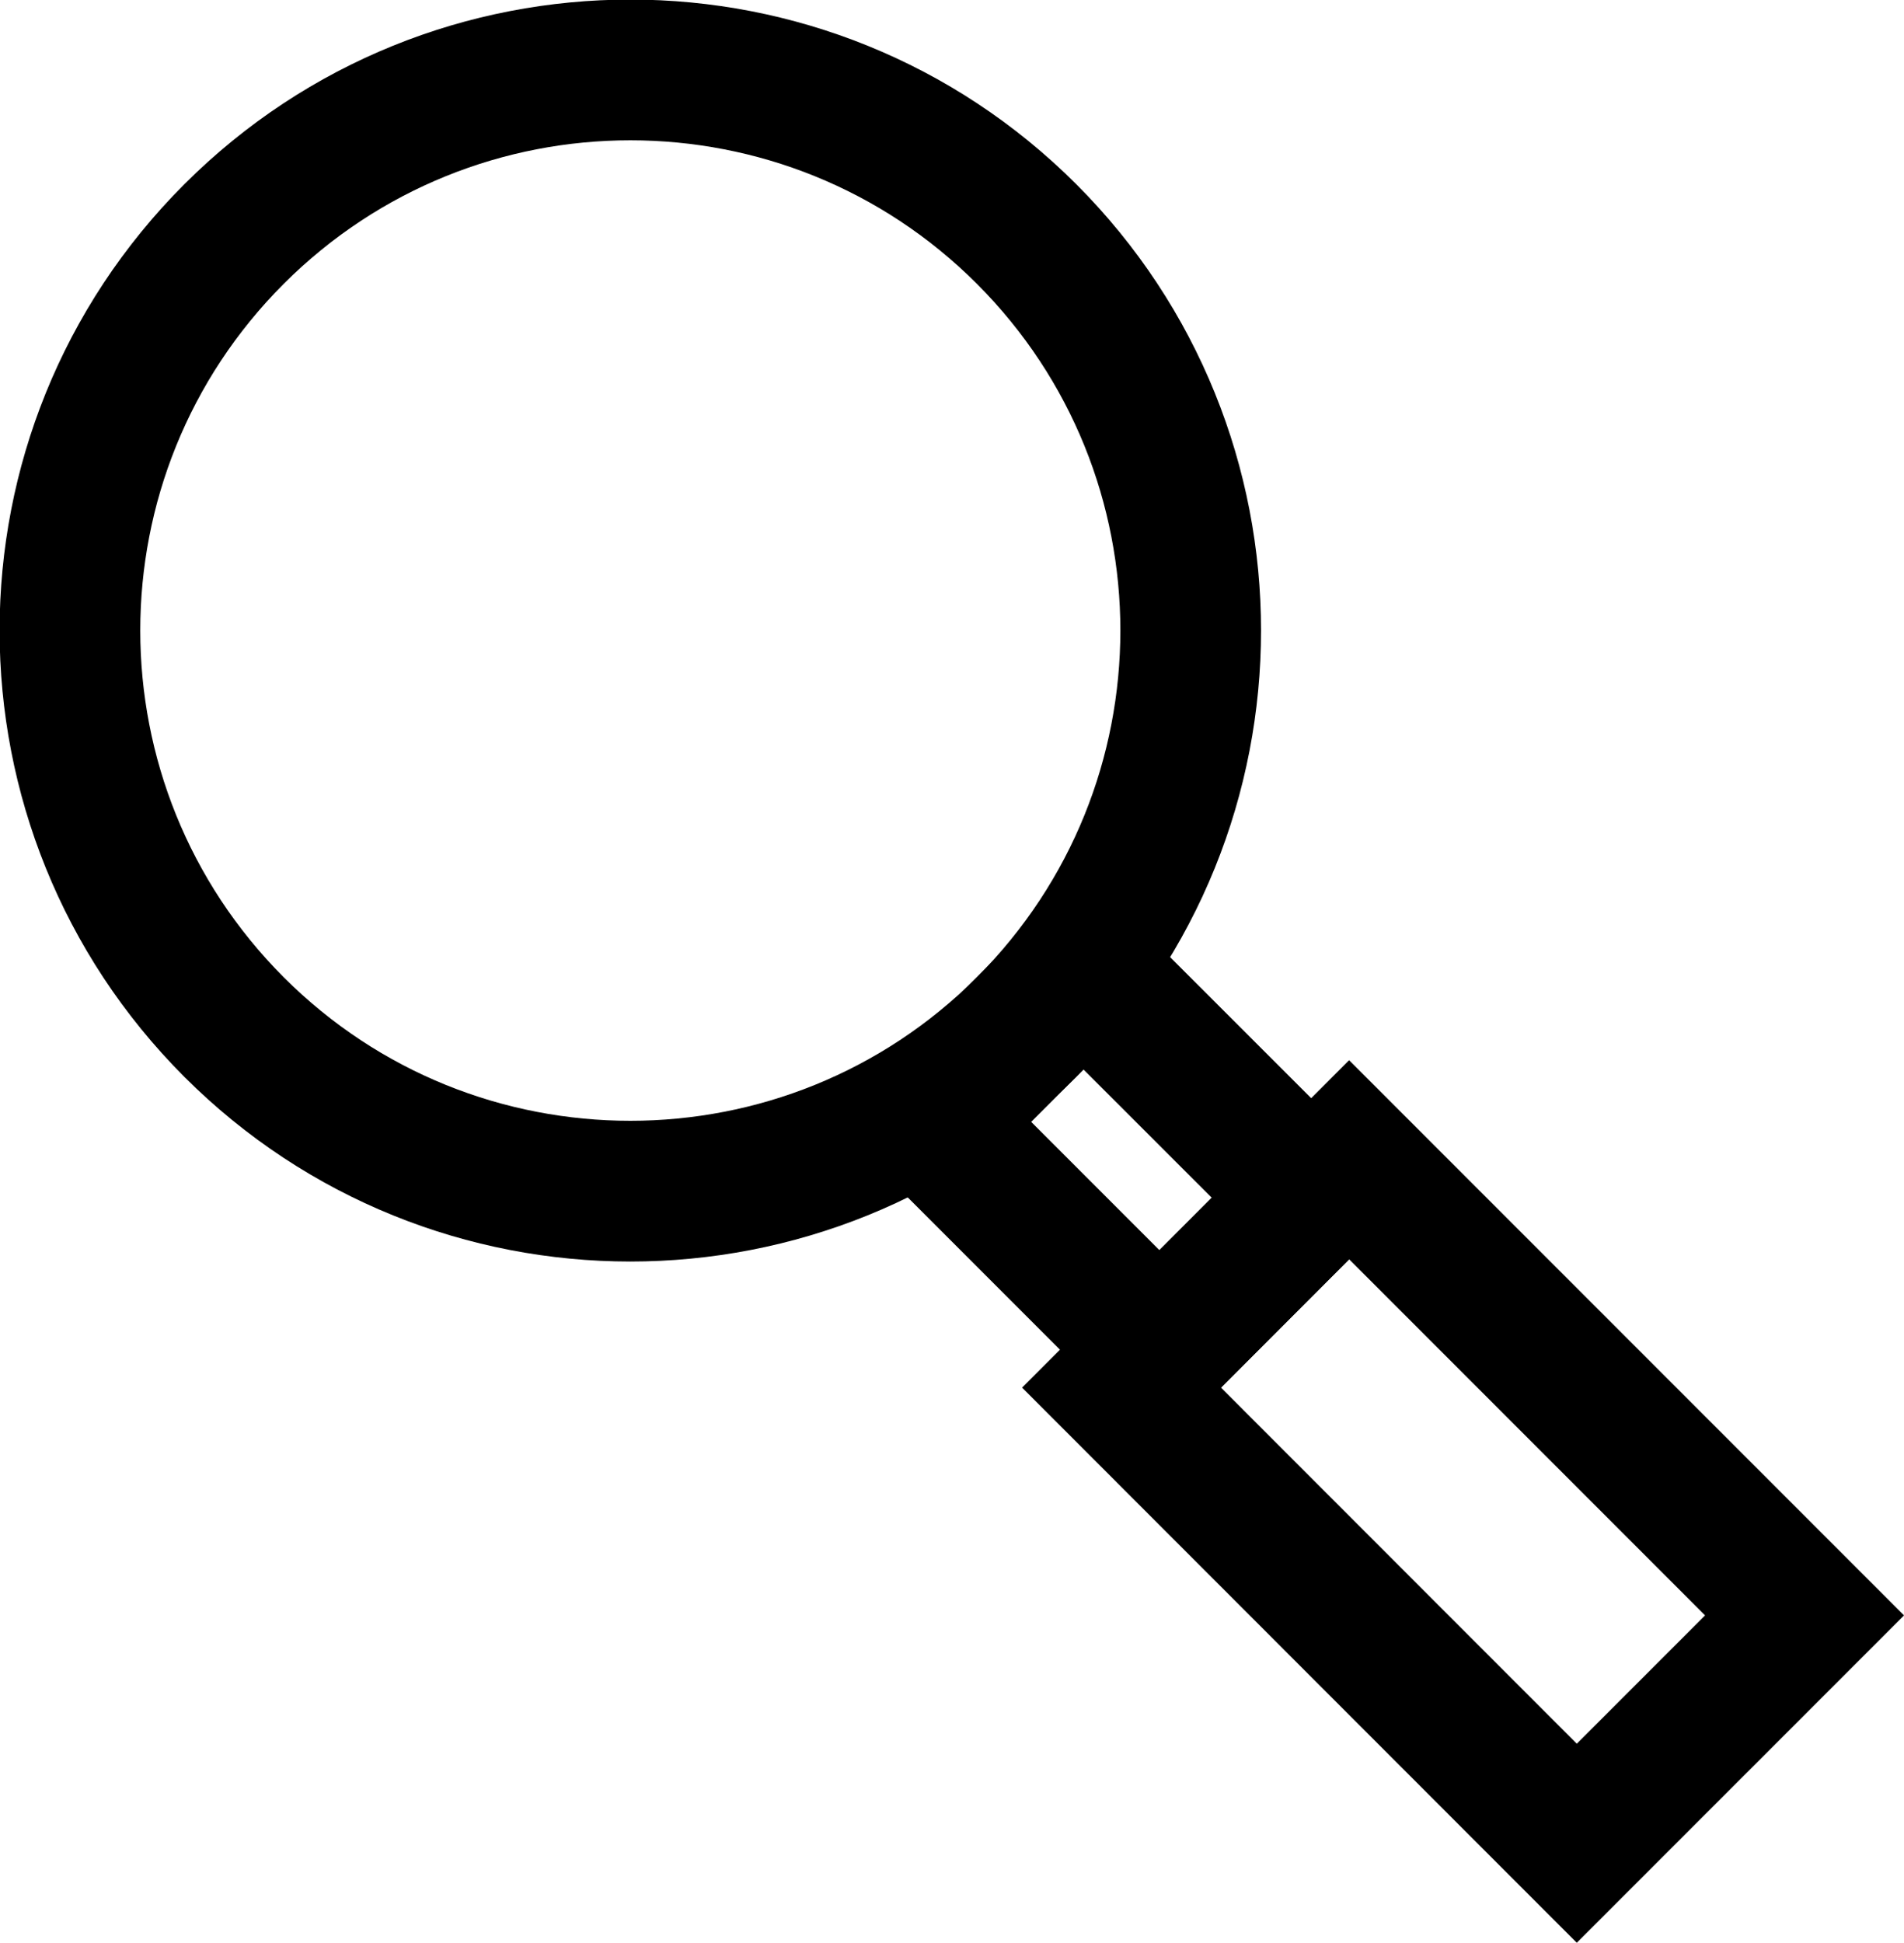
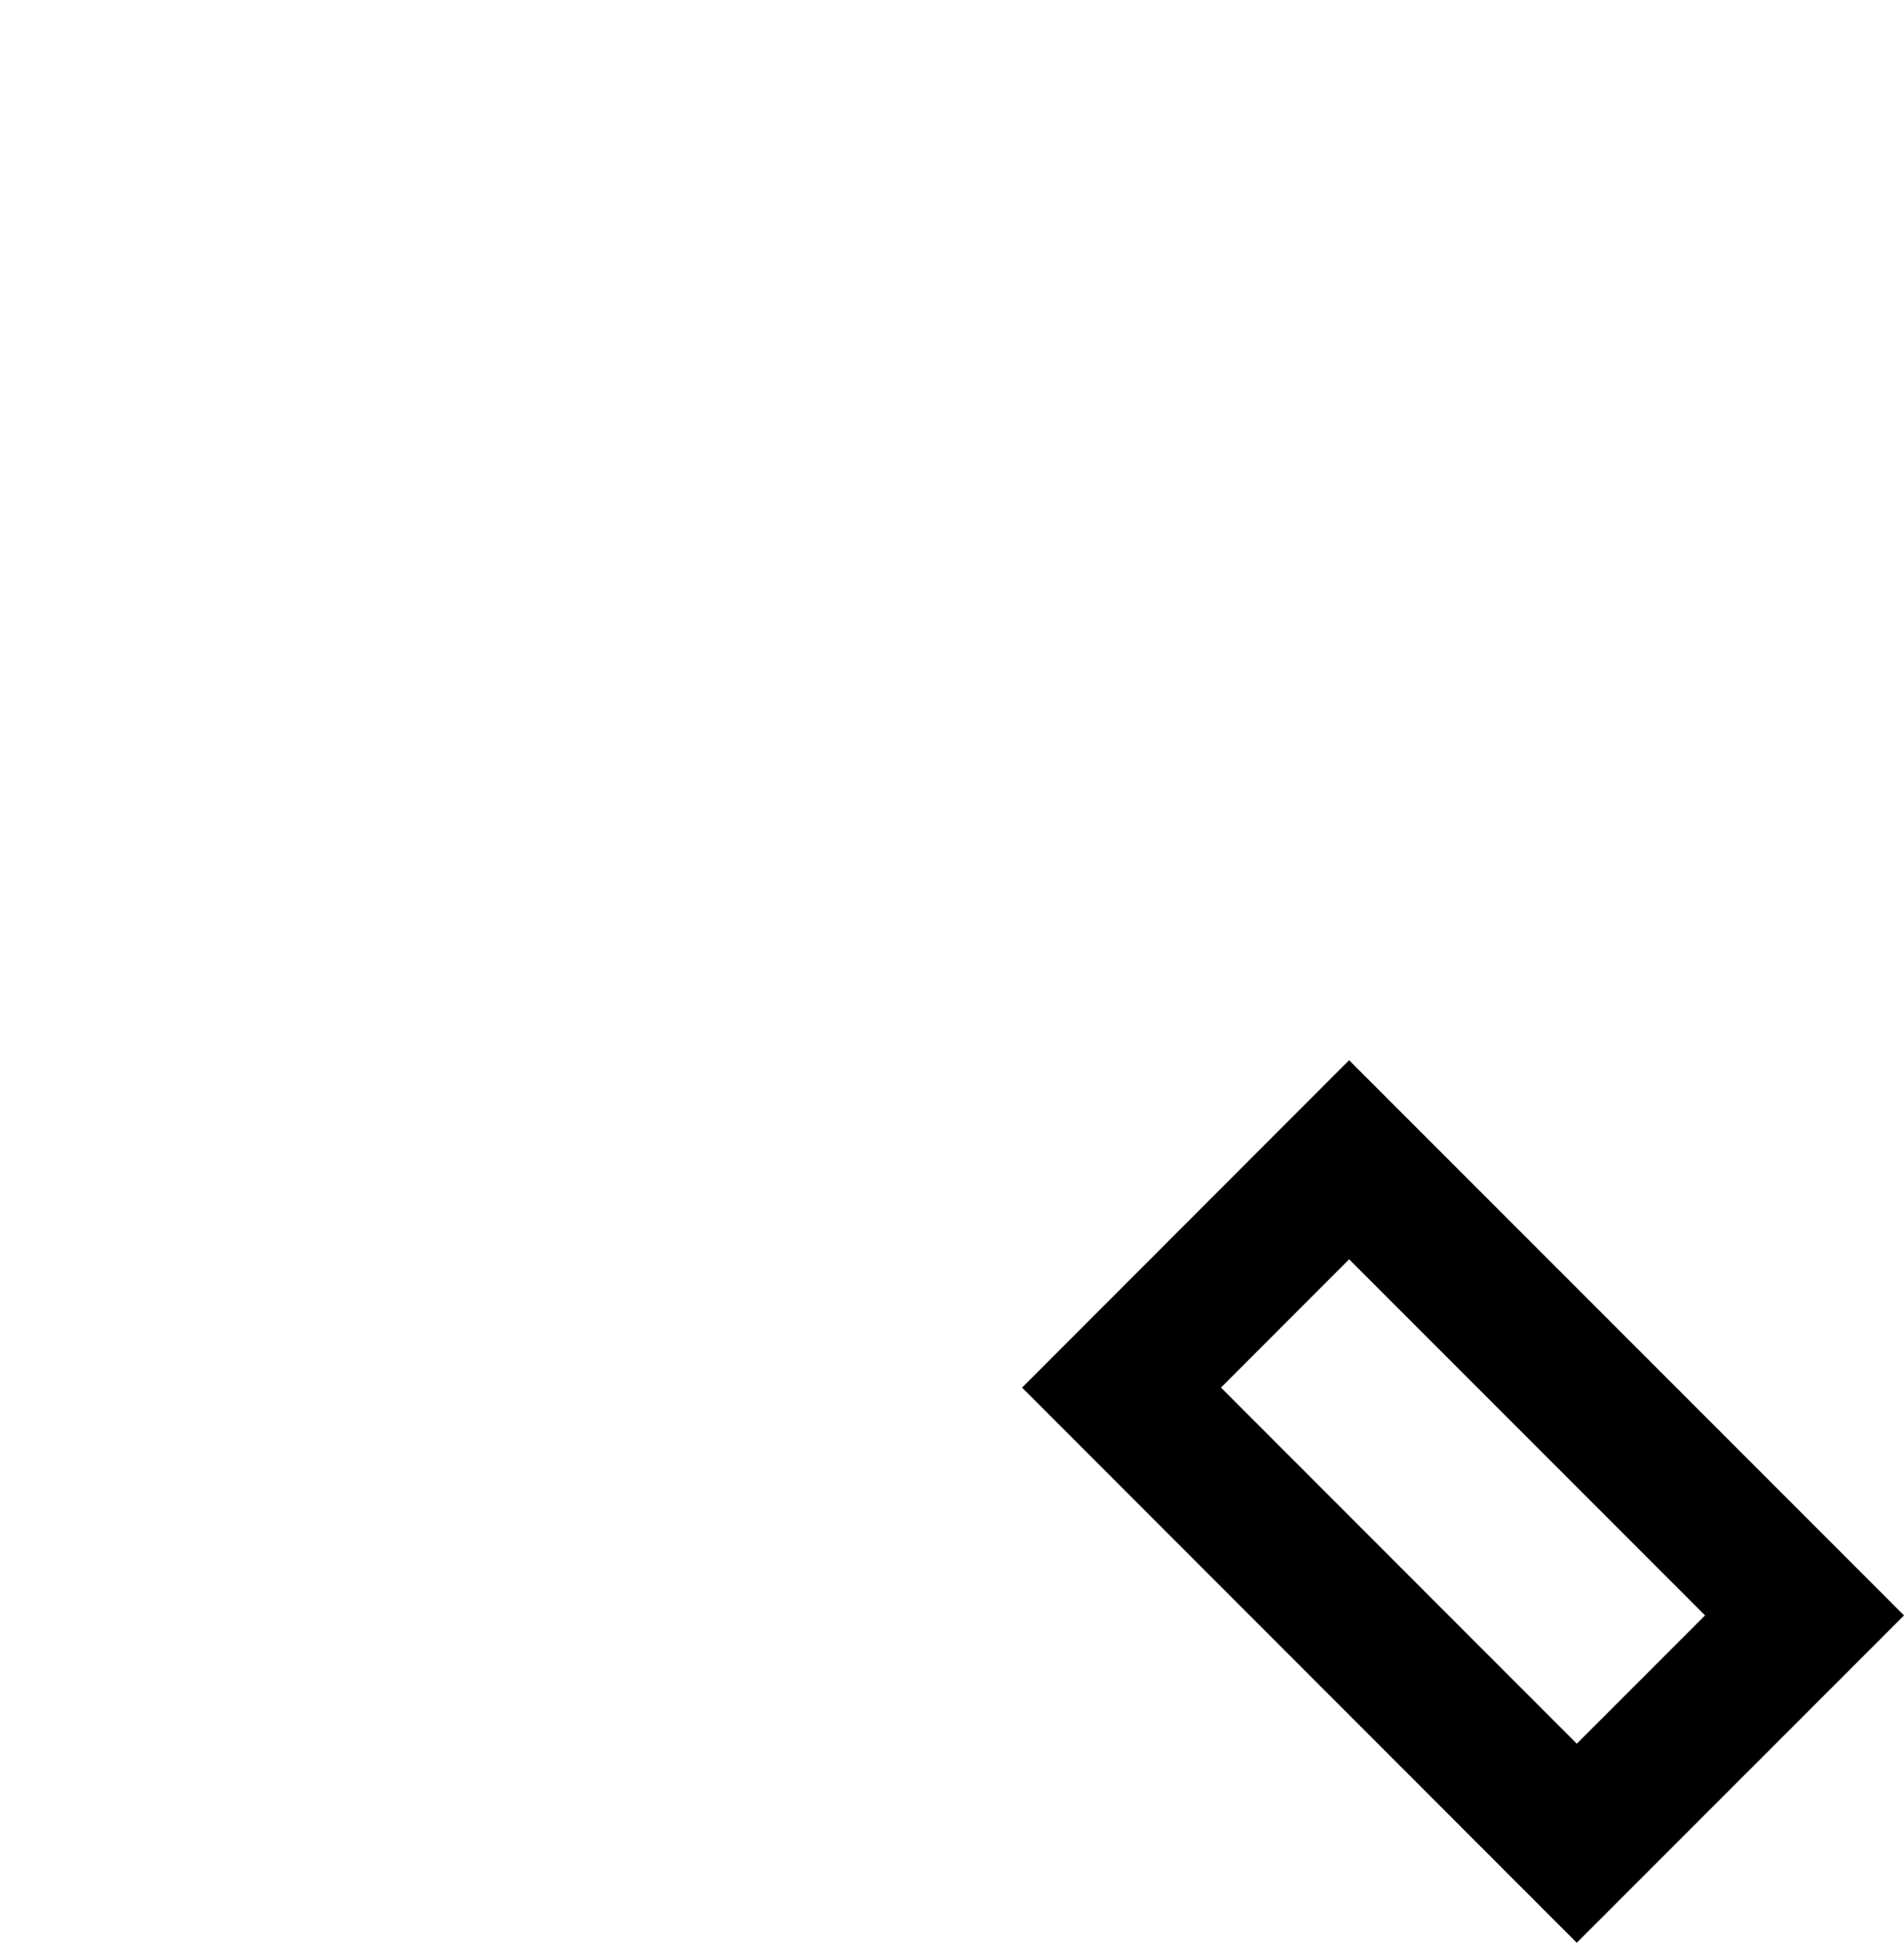
<svg xmlns="http://www.w3.org/2000/svg" version="1.1" id="svg9064" viewBox="0 0 33.837 34.511" height="9.74mm" width="9.55mm">
  <defs id="defs9066" />
  <g transform="translate(-321.563,-306.982)" id="layer1">
    <g transform="matrix(1.25,0,0,-1.25,339.807,311.139)" id="g8406">
-       <path id="path8408" style="fill:none;stroke:#000000;stroke-width:2;stroke-linecap:butt;stroke-linejoin:miter;stroke-miterlimit:10;stroke-dasharray:none;stroke-opacity:1" d="m 0,0 c 3.111,-3.111 3.111,-8.156 0,-11.27 -3.111,-3.109 -8.156,-3.109 -11.268,0 -3.111,3.114 -3.111,8.159 0,11.27 C -8.156,3.109 -3.111,3.109 0,0 Z" />
-     </g>
+       </g>
    <g transform="matrix(1.25,0,0,-1.25,344.866,328.258)" id="g8410">
-       <path id="path8412" style="fill:none;stroke:#000000;stroke-width:2;stroke-linecap:butt;stroke-linejoin:miter;stroke-miterlimit:10;stroke-dasharray:none;stroke-opacity:1" d="M 0,0 -2.158,-2.16 -5.396,1.078 -3.238,3.236 0,0 Z" />
-     </g>
+       </g>
    <g transform="matrix(1.25,0,0,-1.25,353.633,335.677)" id="g8414">
      <path id="path8416" style="fill:none;stroke:#000000;stroke-width:2;stroke-linecap:butt;stroke-linejoin:miter;stroke-miterlimit:10;stroke-dasharray:none;stroke-opacity:1" d="M 0,0 -3.238,-3.238 -9.711,3.237 -6.475,6.475 0,0 Z" />
    </g>
  </g>
</svg>